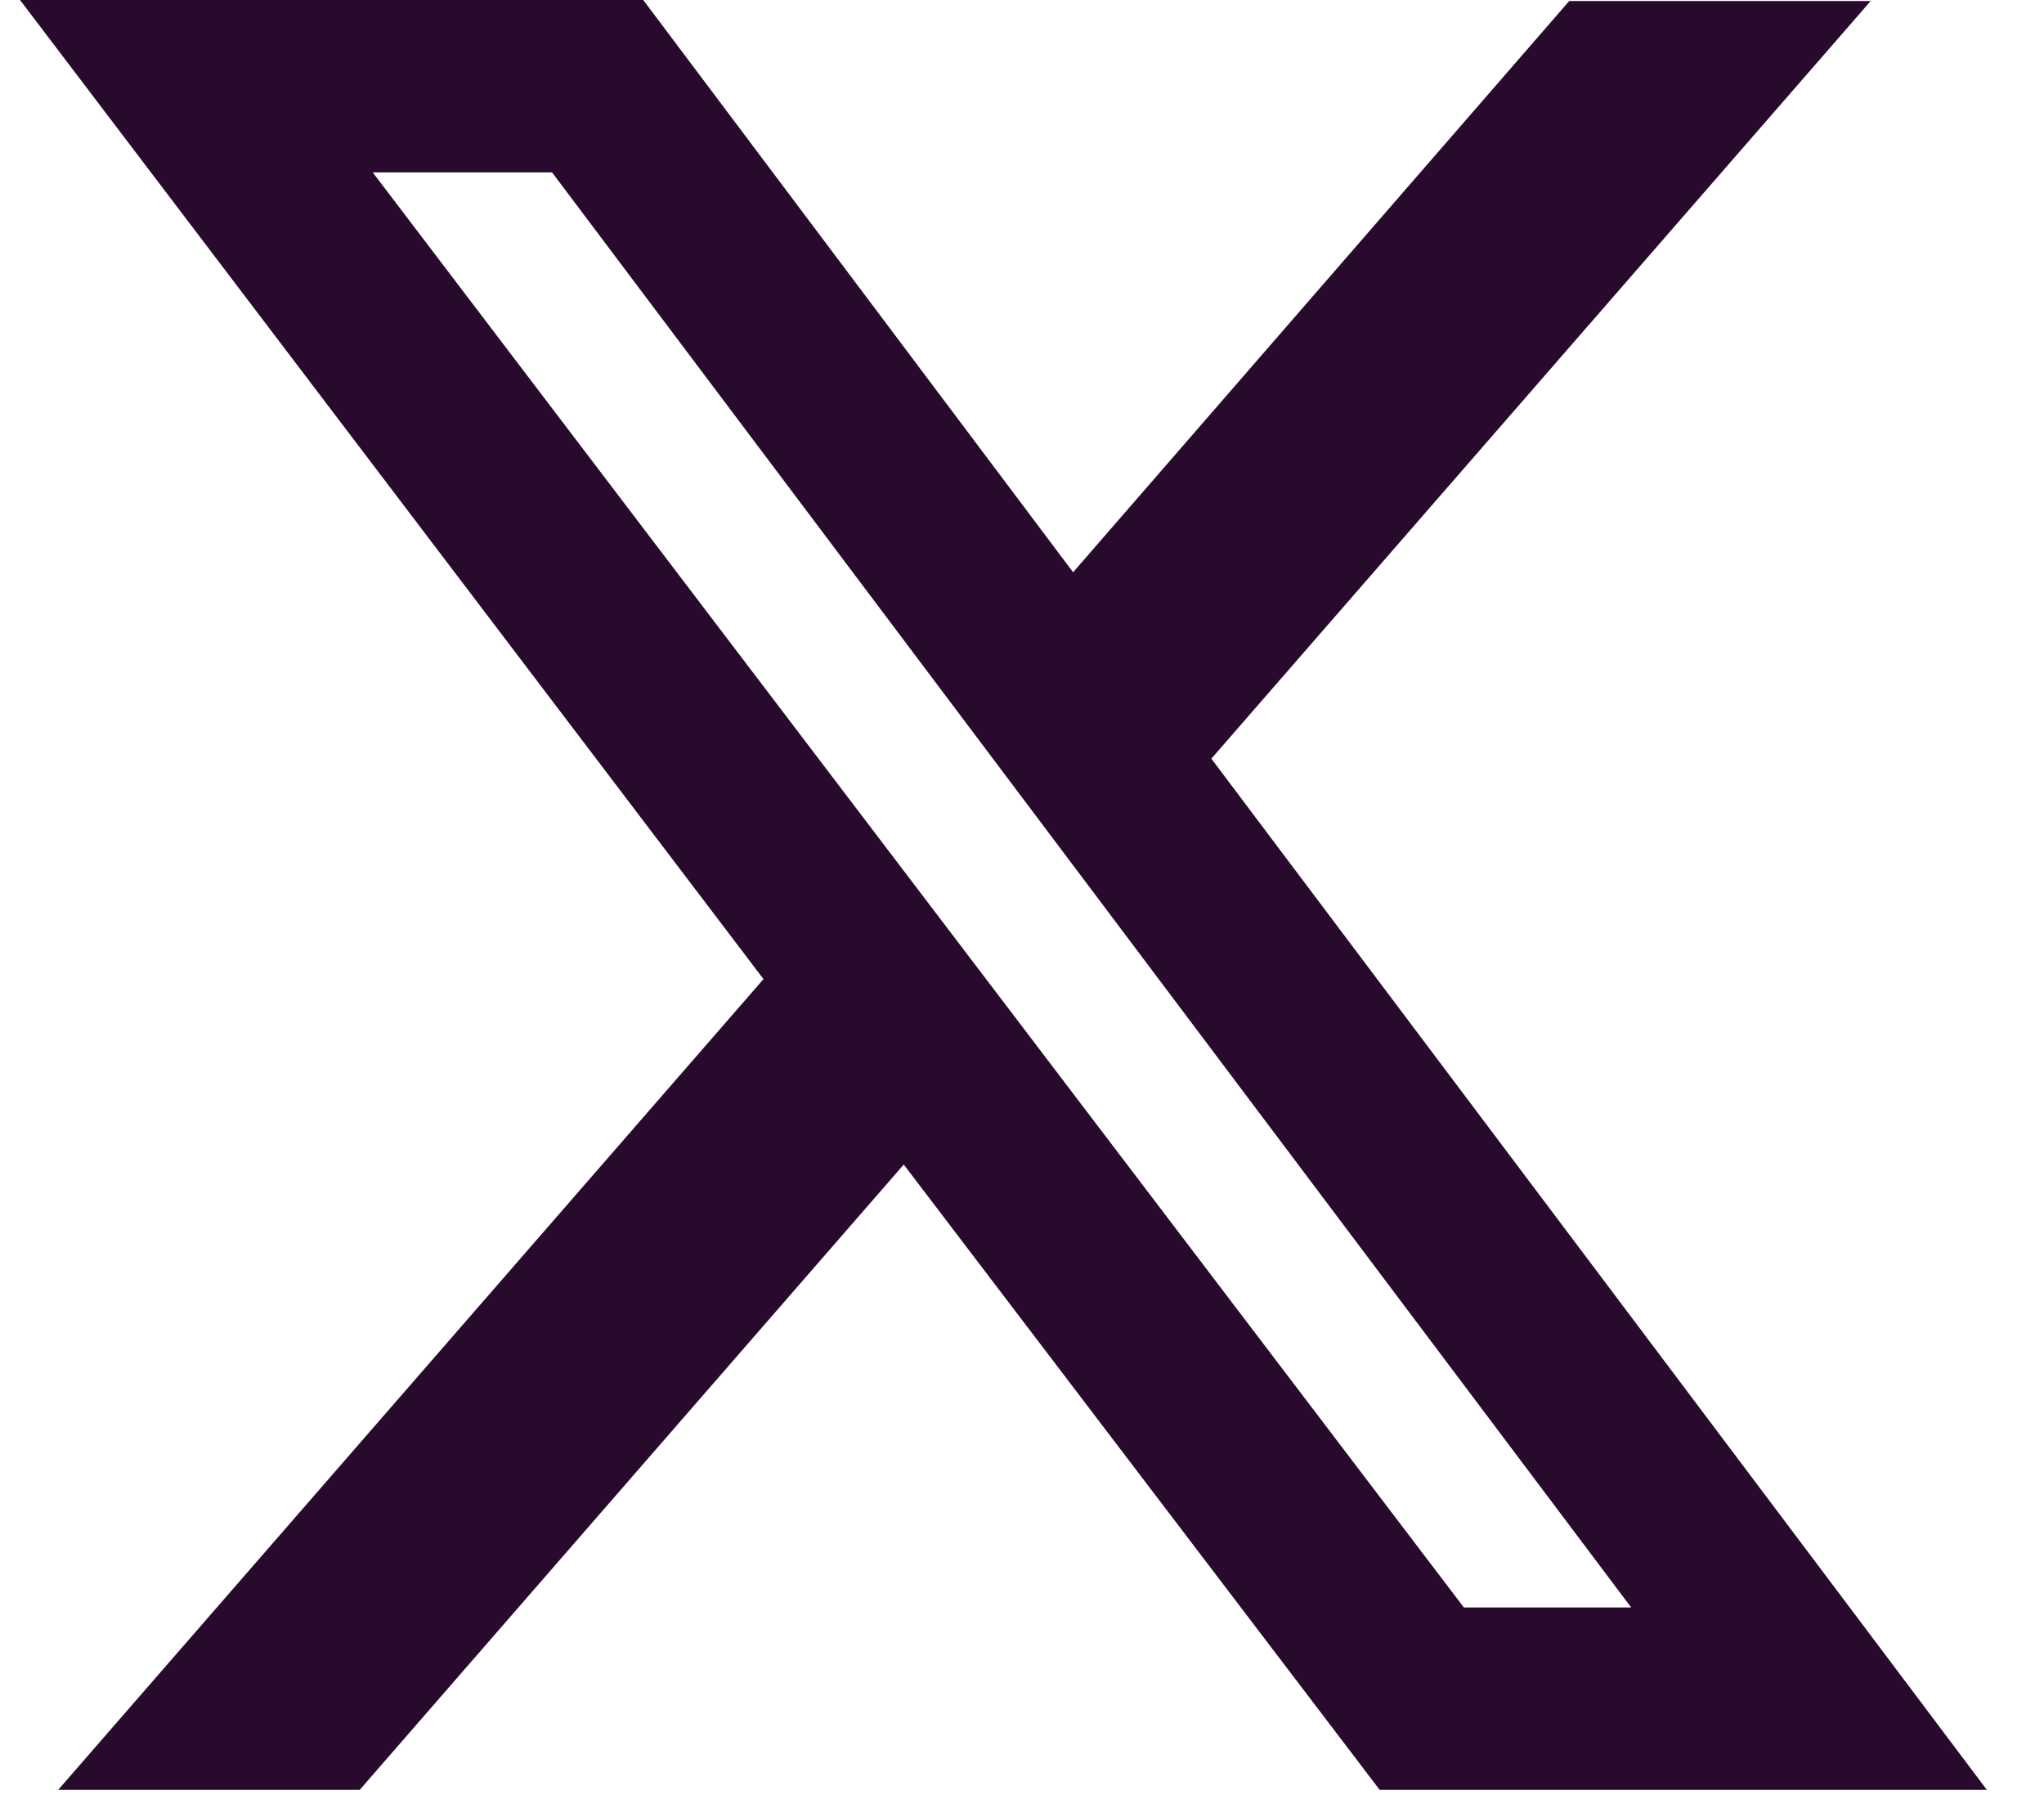
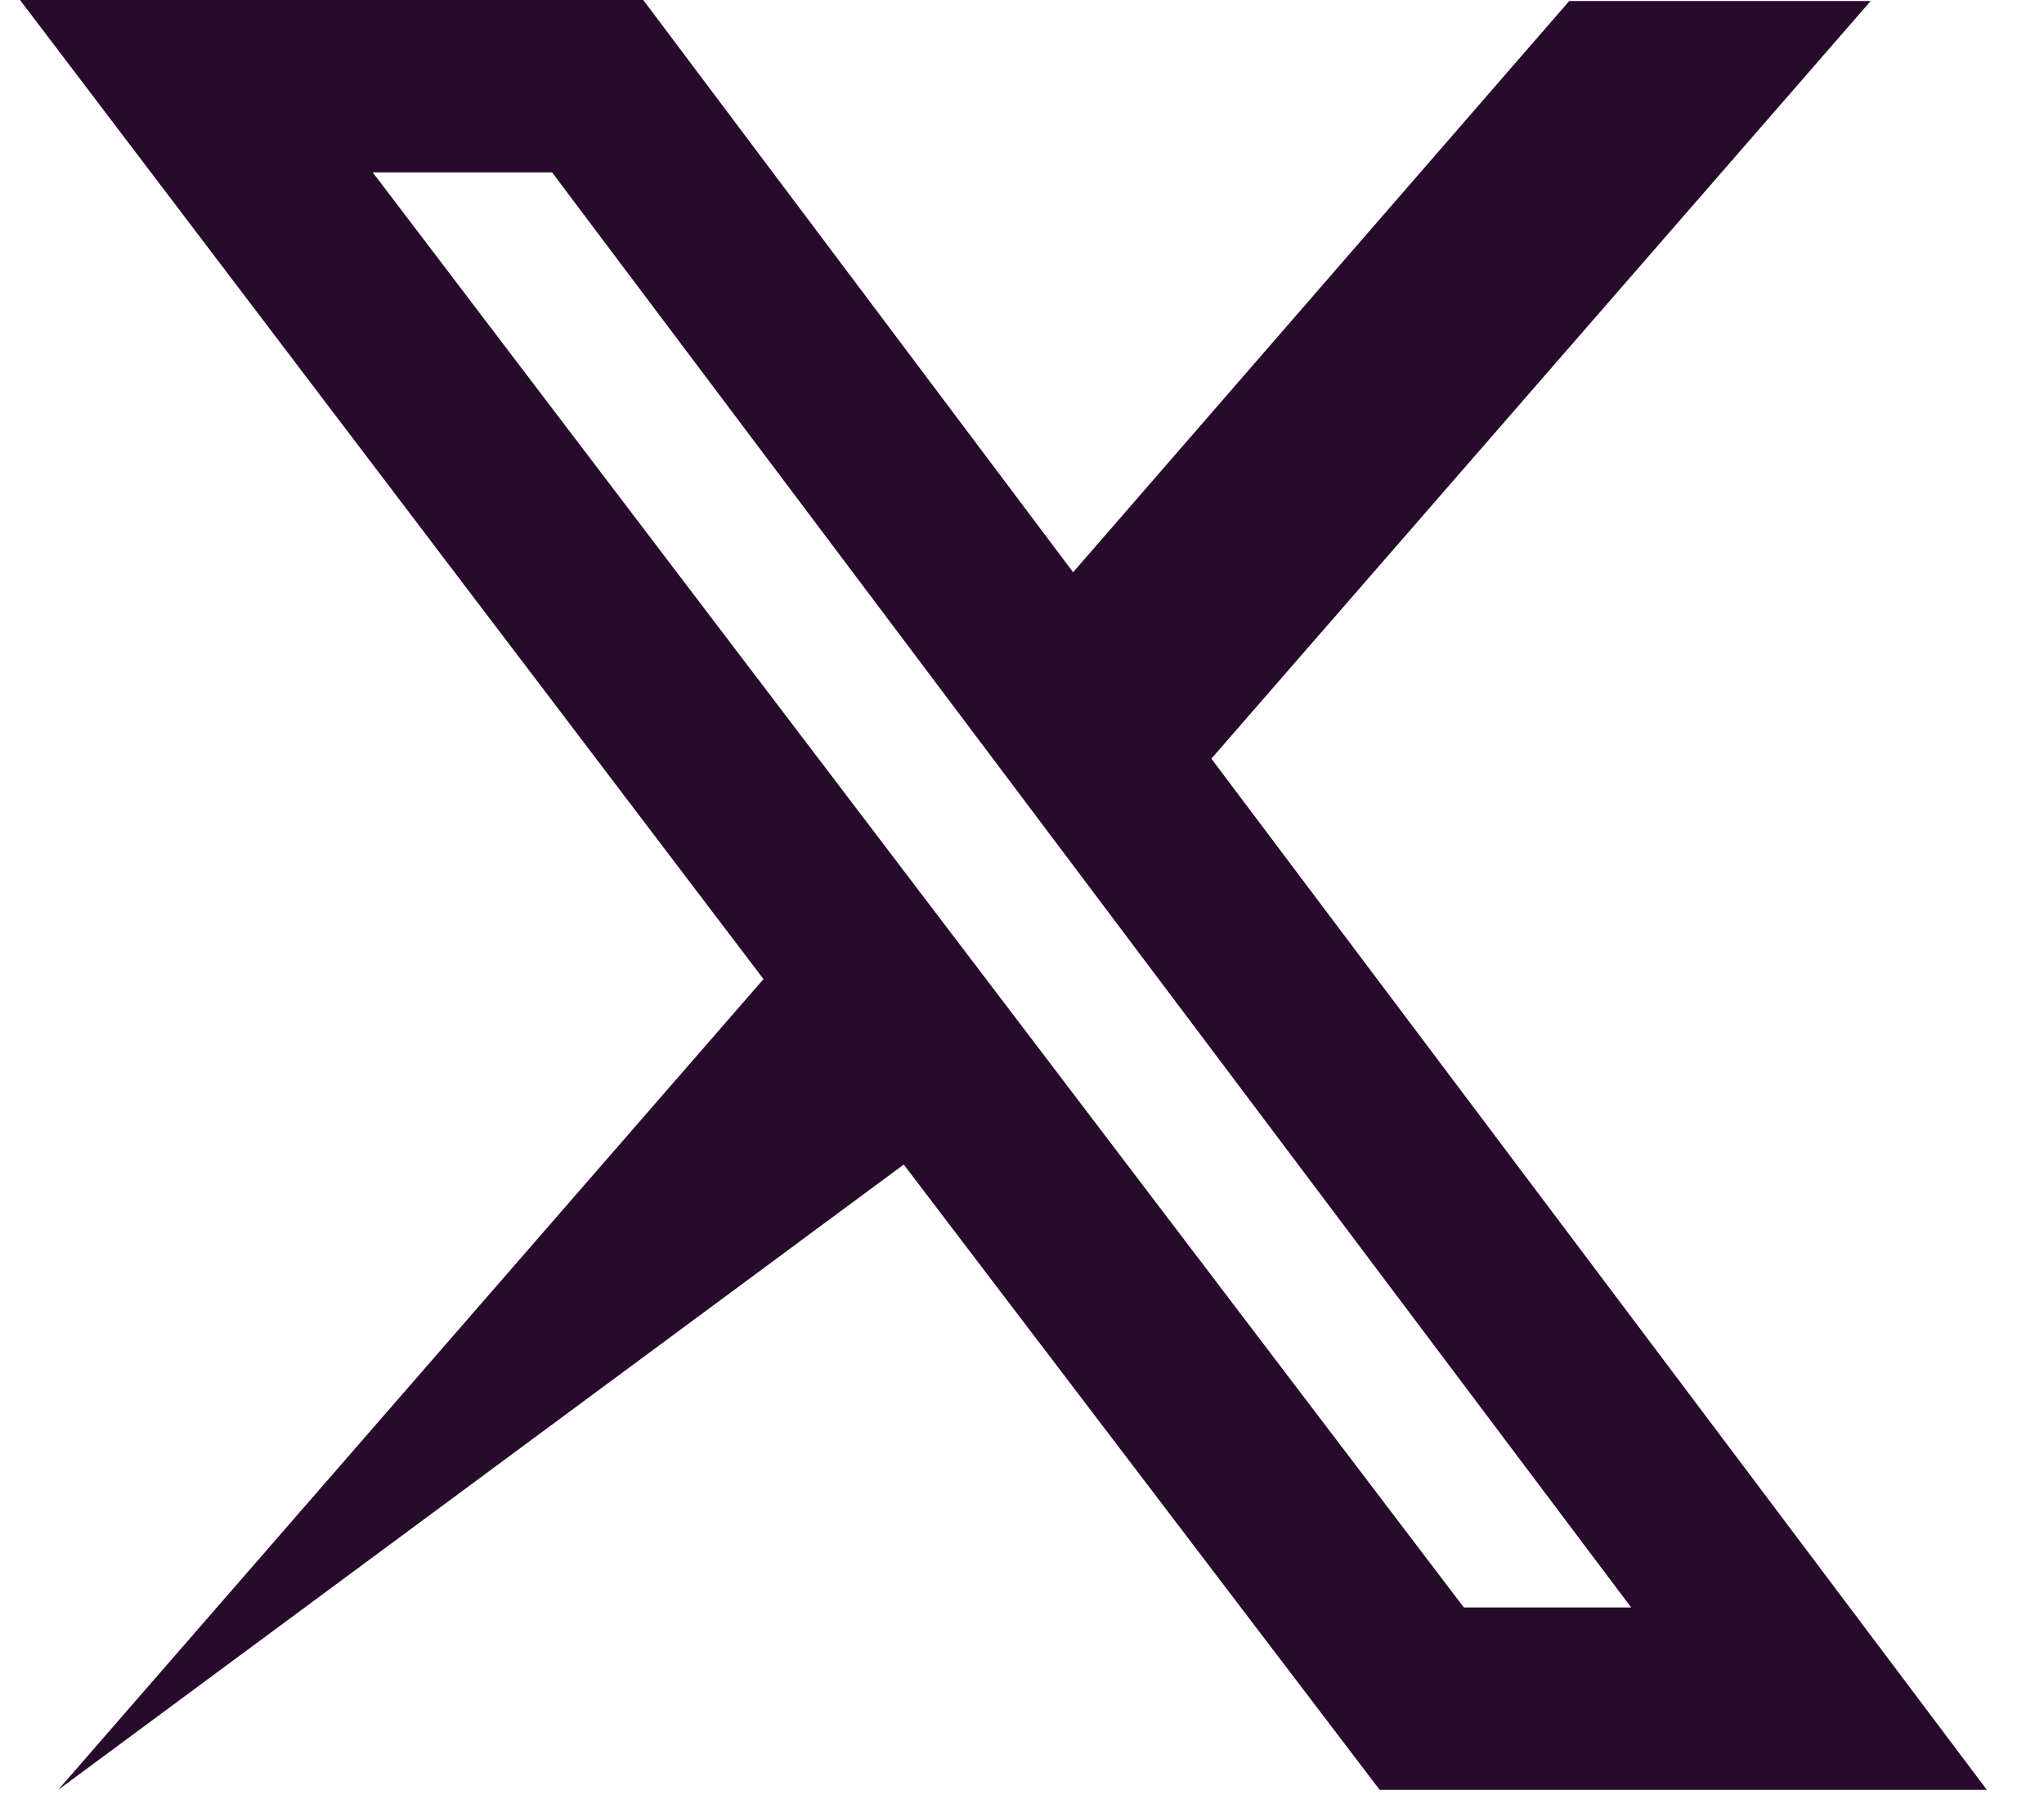
<svg xmlns="http://www.w3.org/2000/svg" width="34" height="30" viewBox="0 0 34 30" fill="none">
-   <path d="M6.2 2.867H9.183L27.133 26.733H24.35L6.2 2.867ZM26.117 0L17.85 9.517L10.7 0H0.333L12.7 16.283L0.967 29.767H5.983L15.033 19.367L22.95 29.767H33.05L20.15 12.617L31.117 0.017H26.1L26.117 0Z" fill="#280A2D" />
+   <path d="M6.2 2.867H9.183L27.133 26.733H24.35L6.2 2.867ZM26.117 0L17.85 9.517L10.7 0H0.333L12.7 16.283L0.967 29.767L15.033 19.367L22.95 29.767H33.05L20.15 12.617L31.117 0.017H26.1L26.117 0Z" fill="#280A2D" />
</svg>